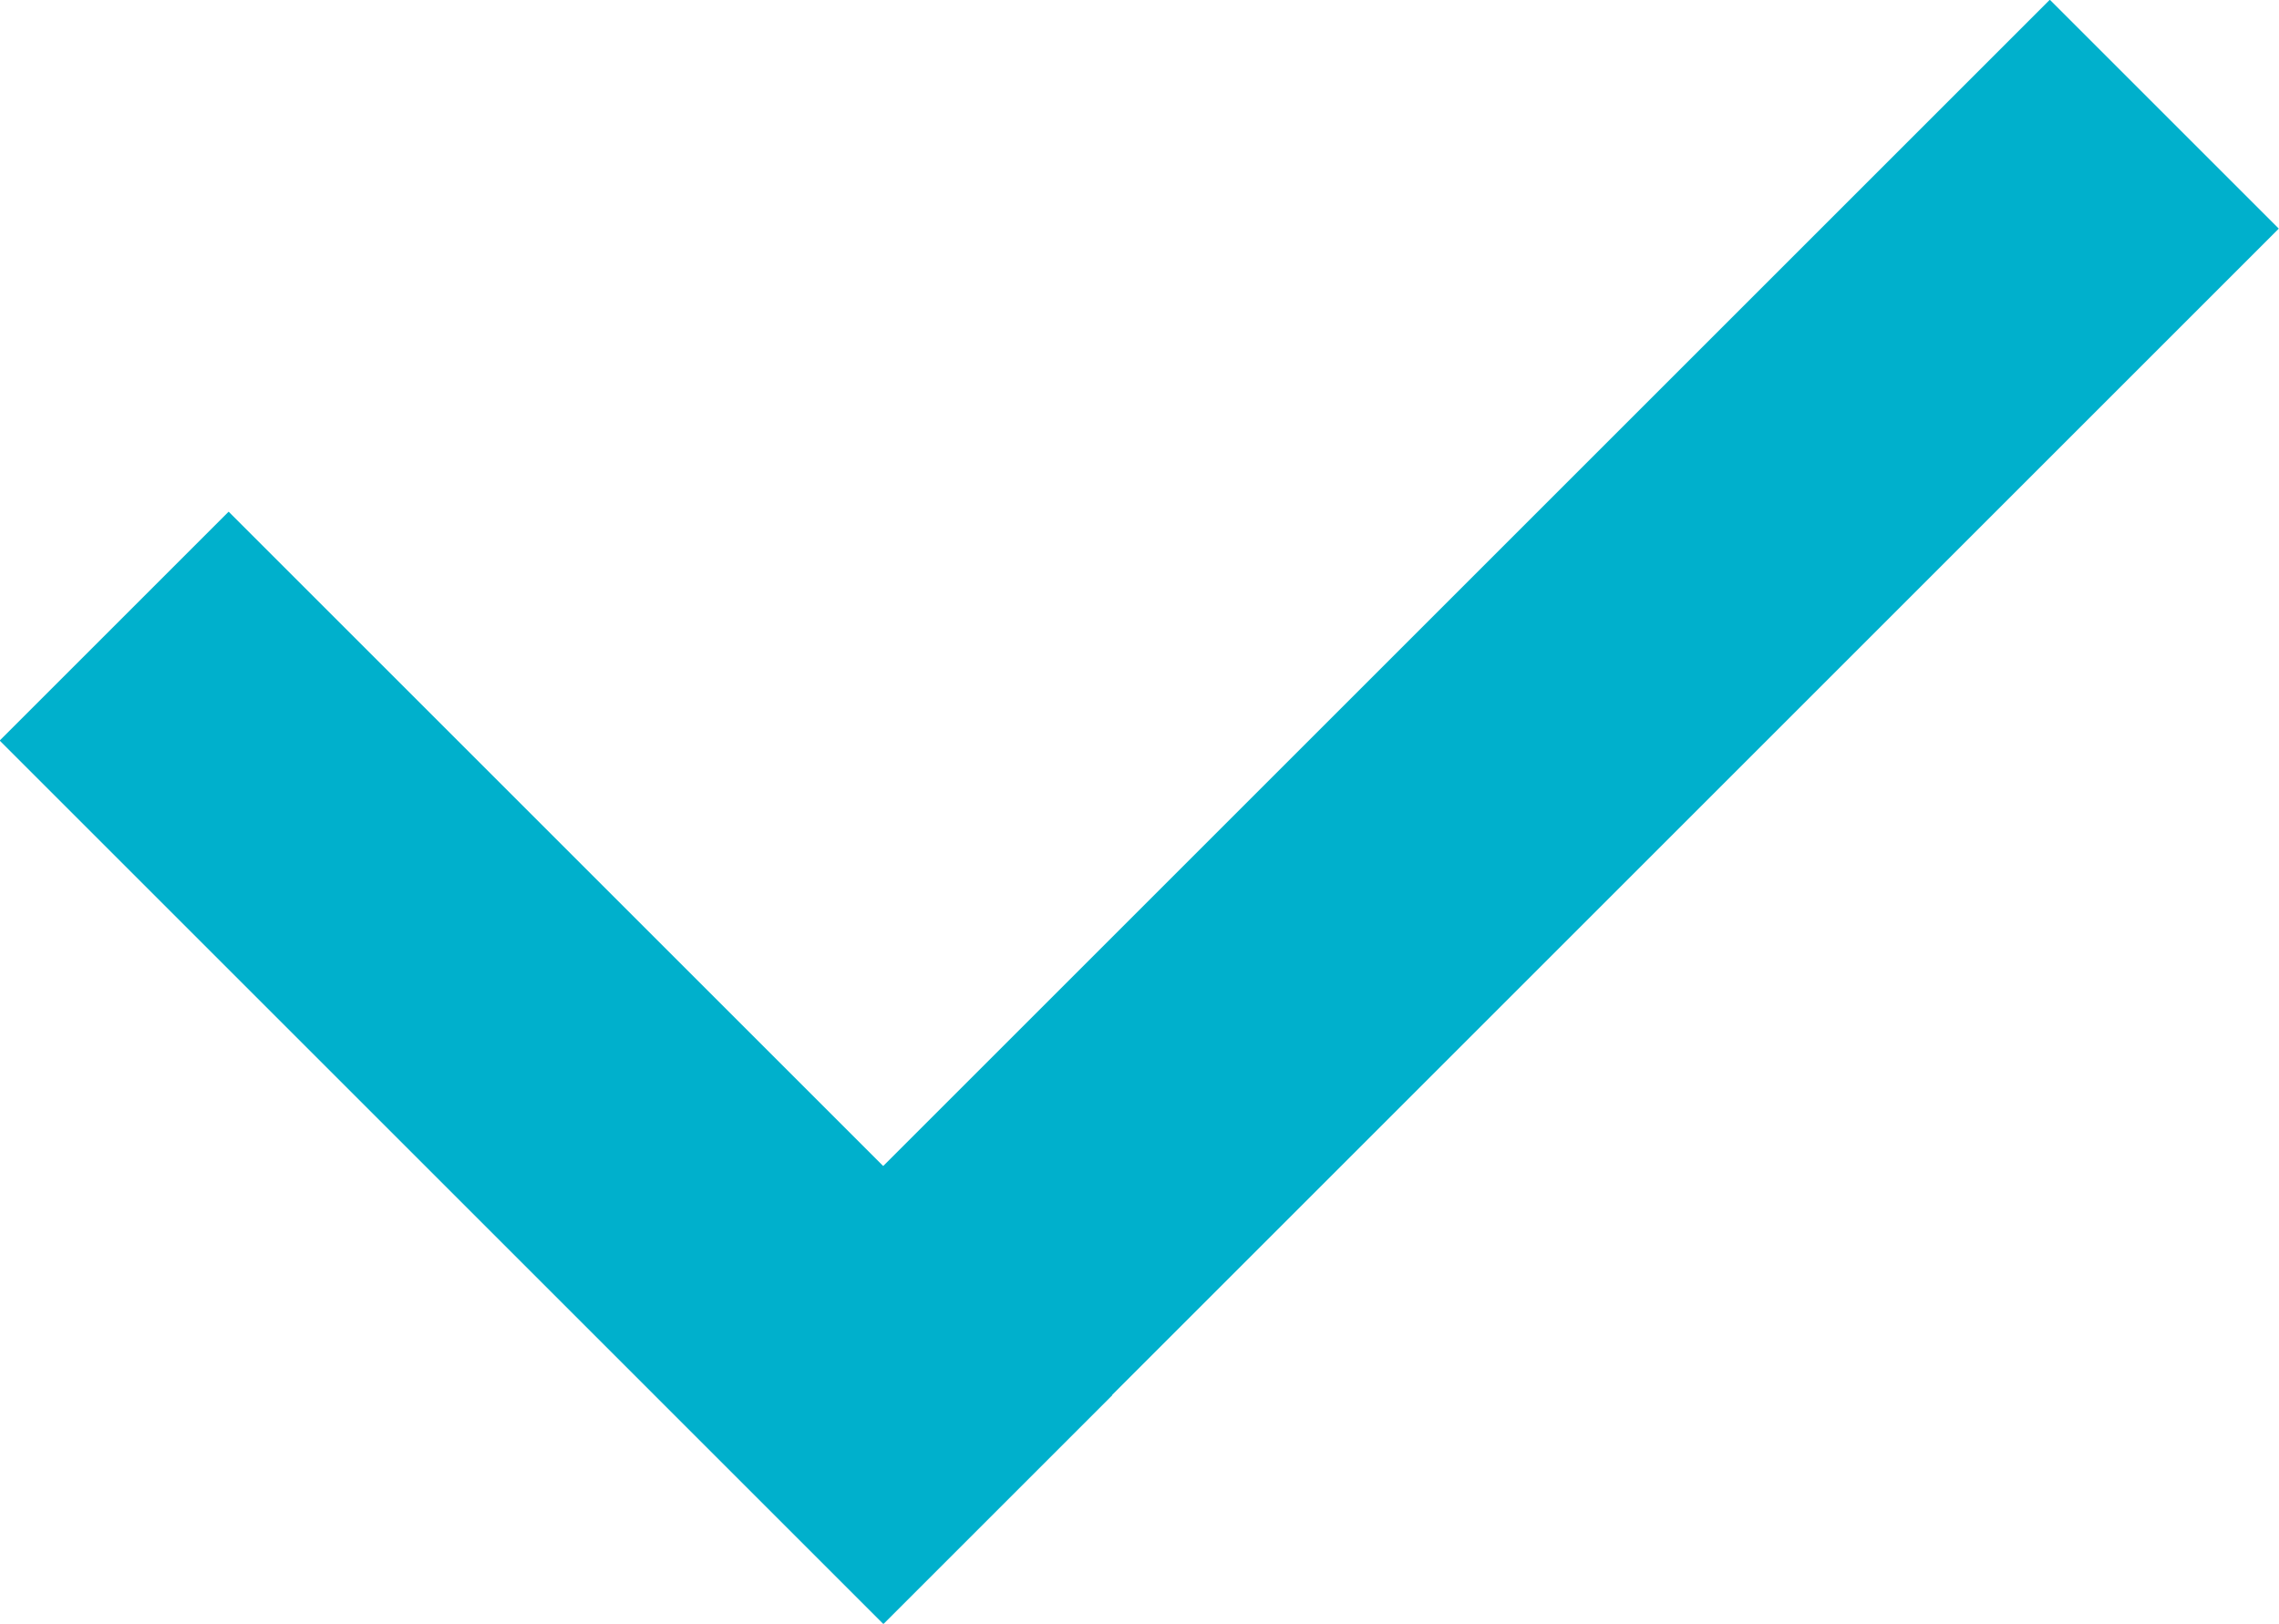
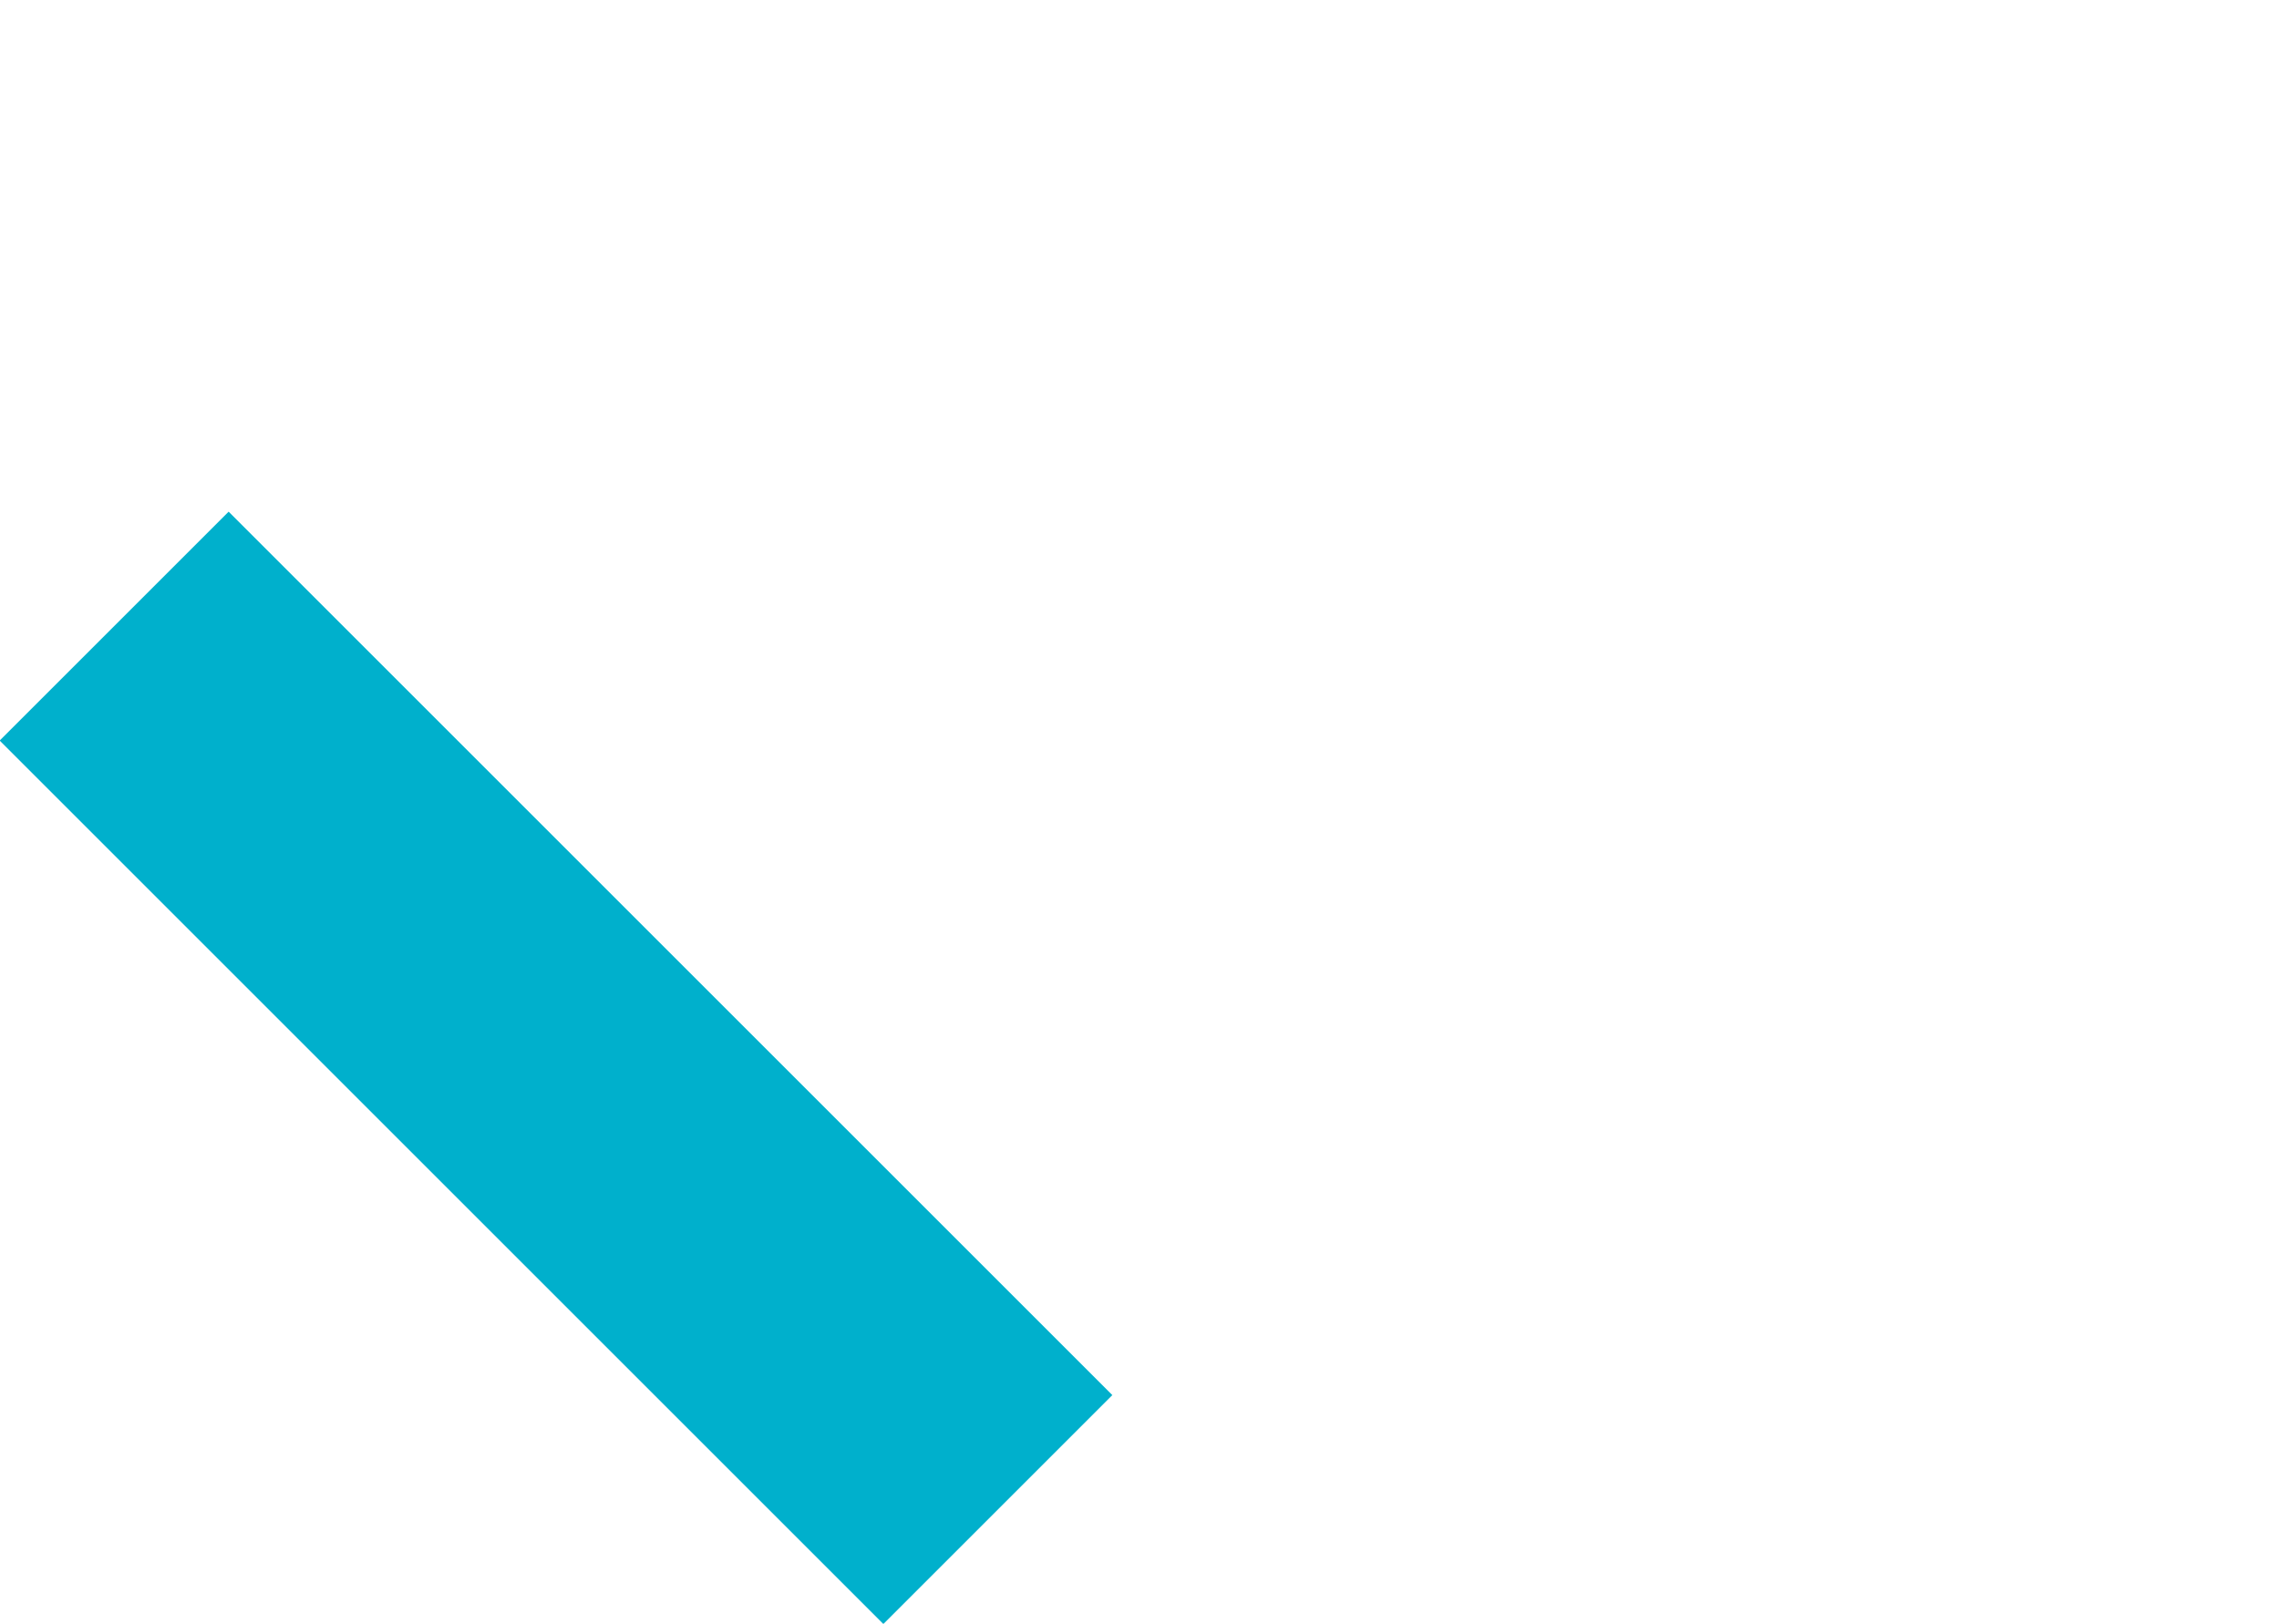
<svg xmlns="http://www.w3.org/2000/svg" id="Layer_1" data-name="Layer 1" viewBox="0 0 31.53 22.47">
  <defs>
    <style>.cls-1{fill:#00b0cc;}</style>
  </defs>
-   <rect class="cls-1" x="423.37" y="283.59" width="4.48" height="27.3" transform="translate(-70.48 -499.9) rotate(45)" />
  <rect class="cls-1" x="410.77" y="292.13" width="4.48" height="17.29" transform="translate(-497.03 94.14) rotate(-45)" />
</svg>